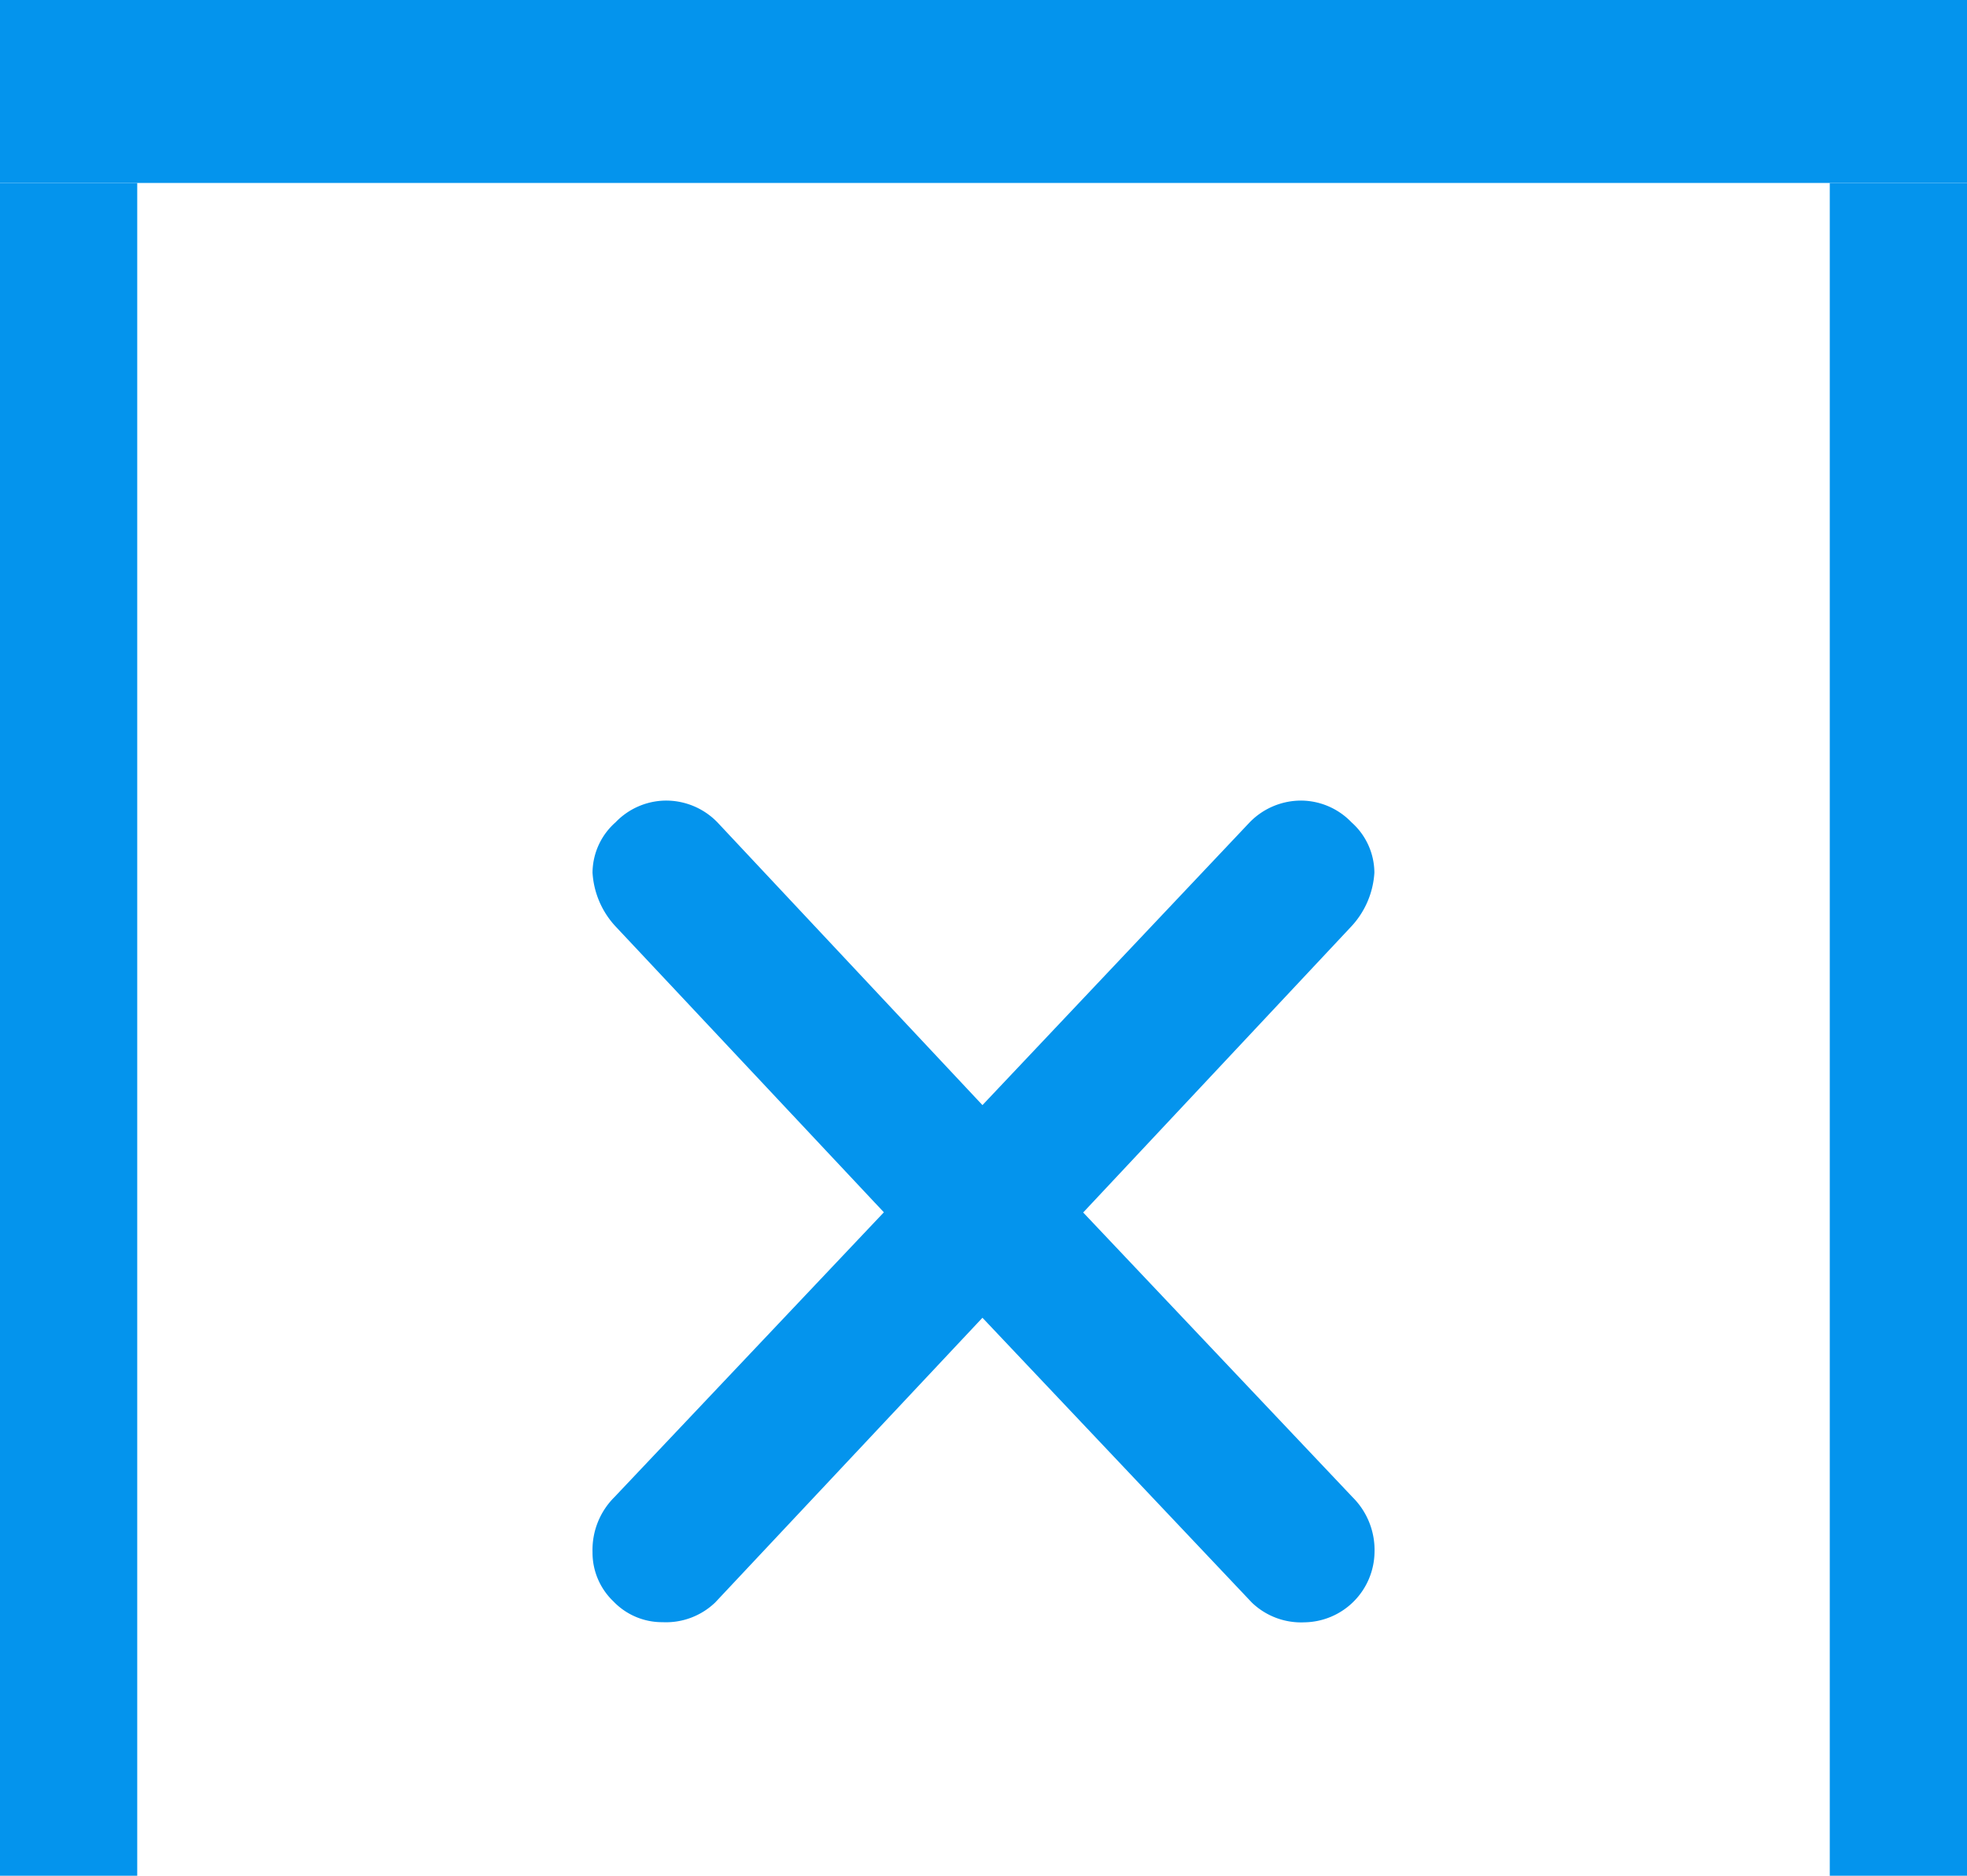
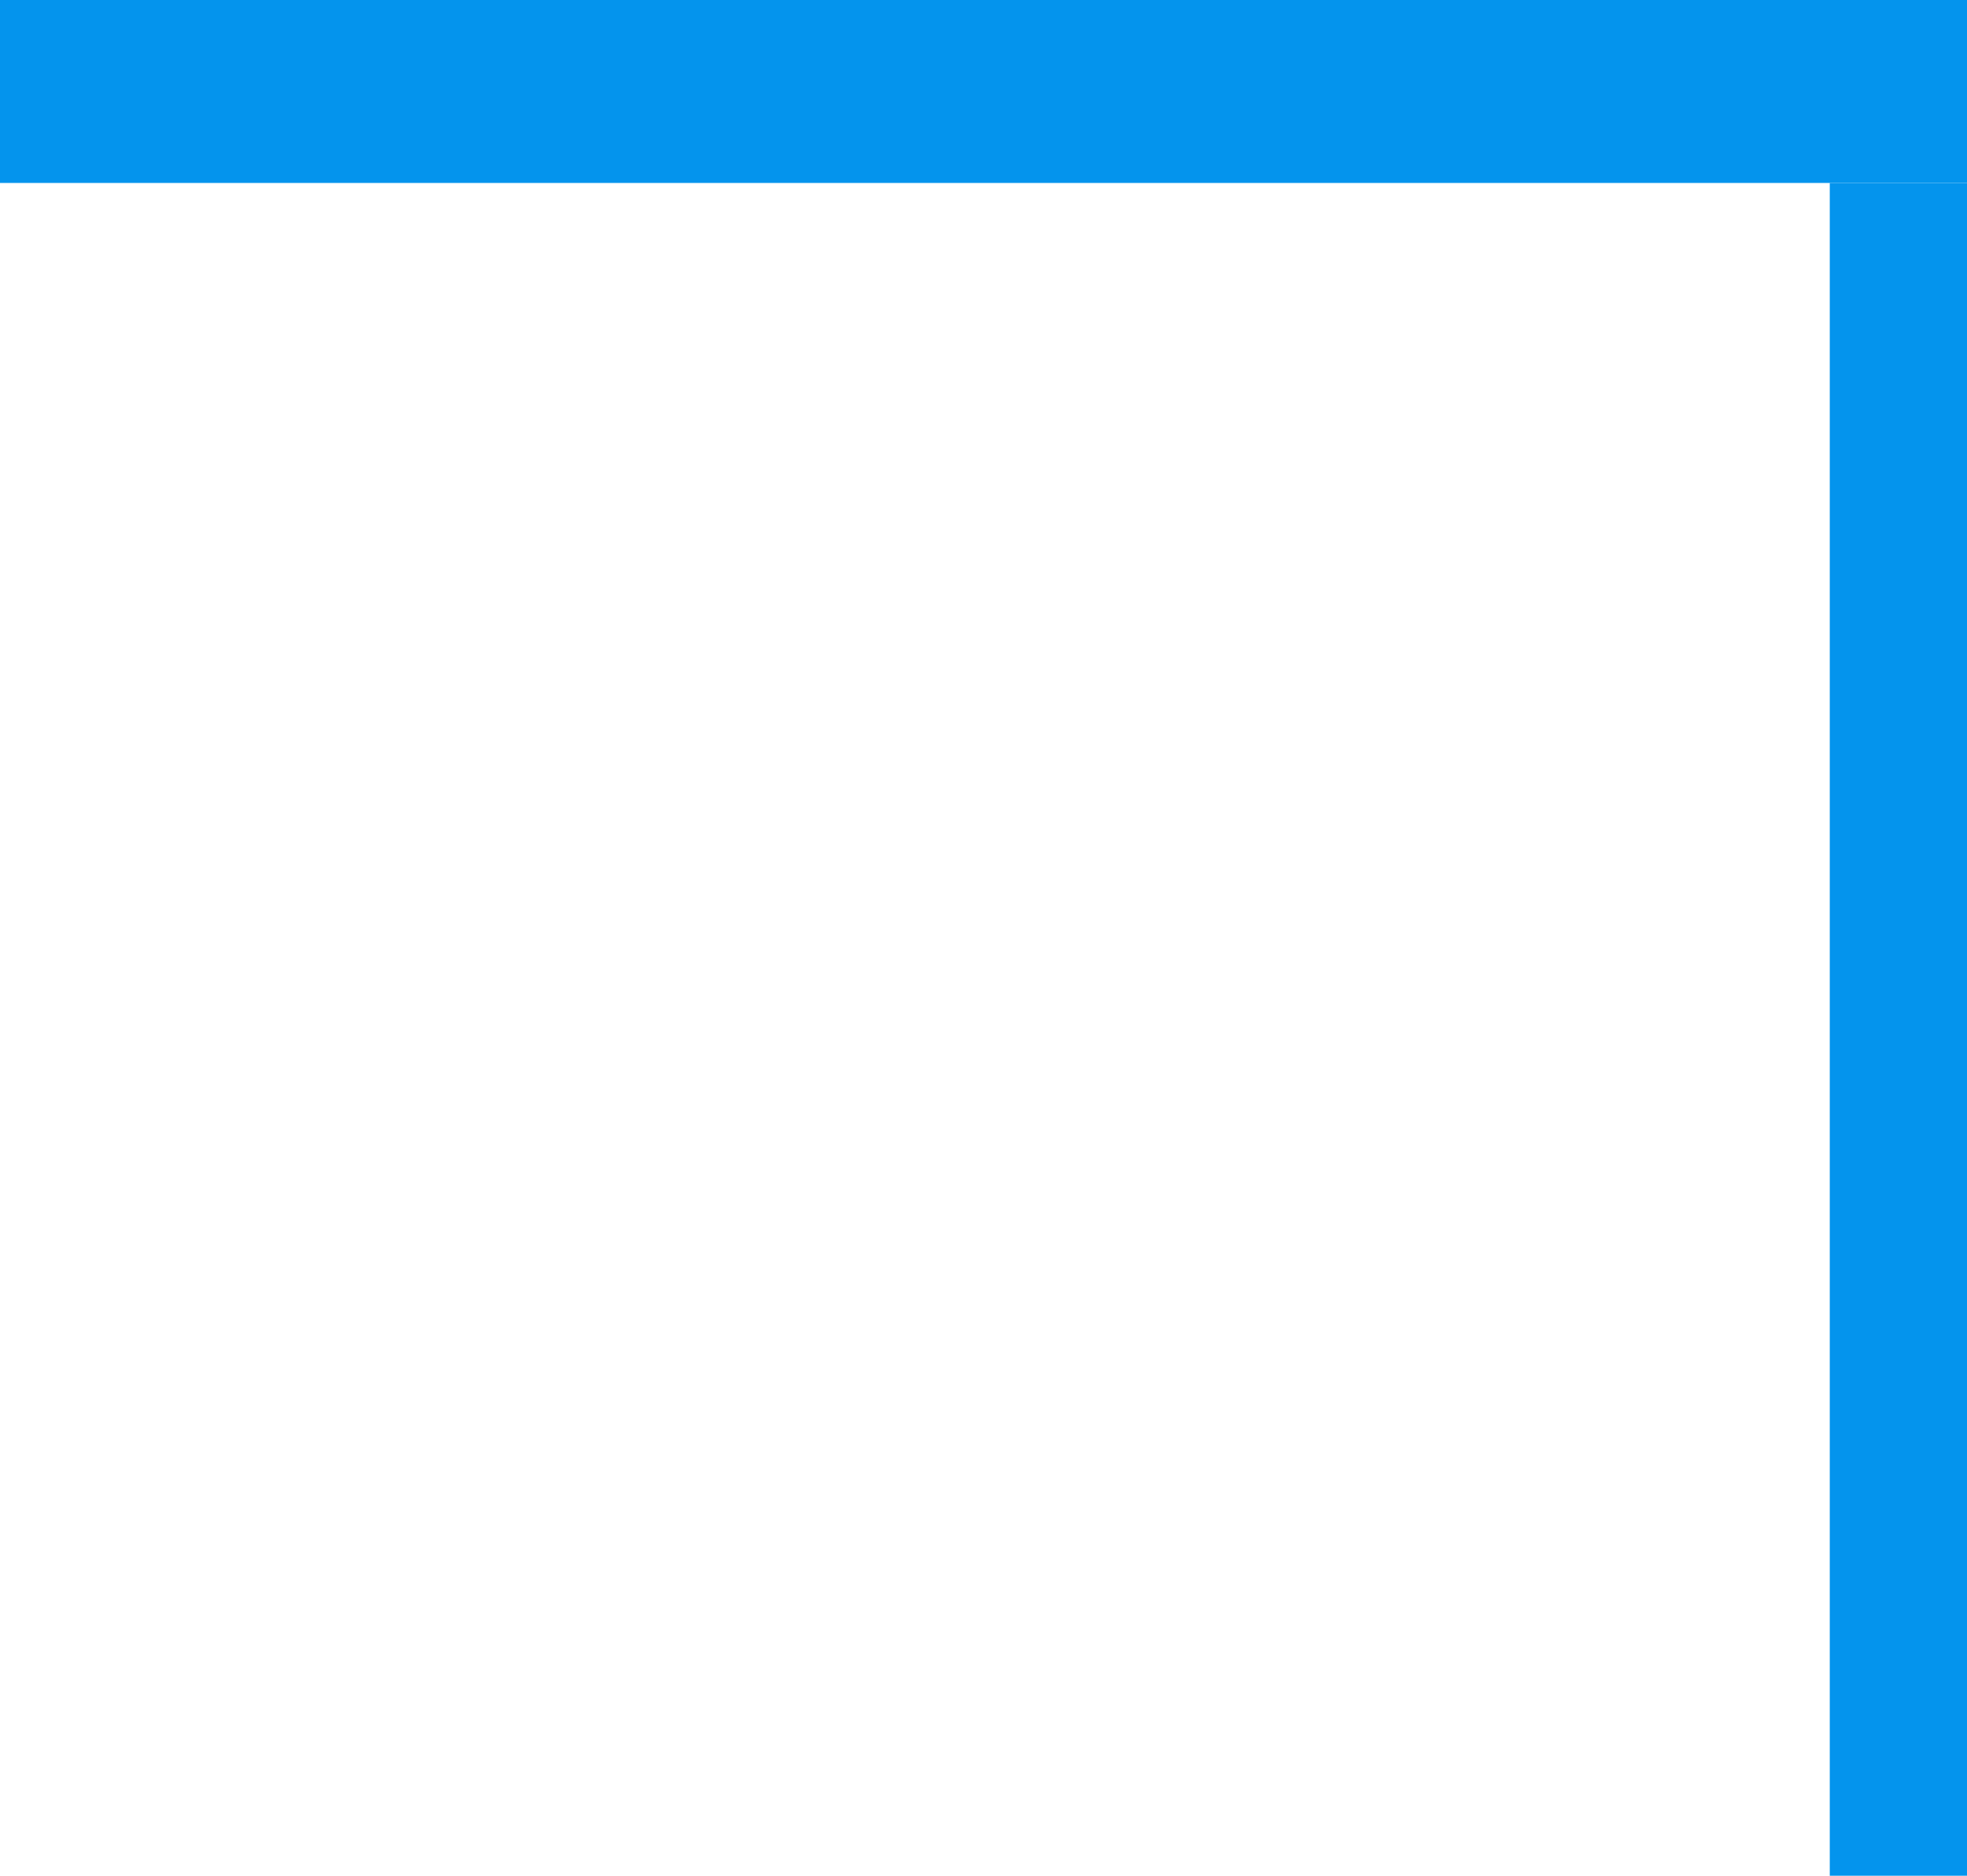
<svg xmlns="http://www.w3.org/2000/svg" width="43" height="41" viewBox="0 0 43 41">
  <g id="グループ_32873" data-name="グループ 32873" transform="translate(-0.23 -0.197)">
    <g id="グループ_32846" data-name="グループ 32846" transform="translate(0 0)">
      <rect id="長方形_45463" data-name="長方形 45463" width="3" height="37" transform="translate(40.23 4.196)" fill="#0494ed" />
-       <rect id="長方形_45464" data-name="長方形 45464" width="3" height="37" transform="translate(0.23 4.196)" fill="#0494ed" />
      <rect id="長方形_45465" data-name="長方形 45465" width="43" height="4" transform="translate(0.23 0.196)" fill="#0494ed" />
-       <path id="パス_137308" data-name="パス 137308" d="M8.649,6.781,14.491.6A1.567,1.567,0,0,1,15.64.125,1.541,1.541,0,0,1,16.717.6a1.481,1.481,0,0,1,.5,1.1,1.89,1.89,0,0,1-.527,1.2L10.851,9.128l5.891,6.225a1.625,1.625,0,0,1,.478,1.2,1.555,1.555,0,0,1-1.532,1.533,1.554,1.554,0,0,1-1.149-.431l-5.89-6.226L2.807,17.652a1.553,1.553,0,0,1-1.149.431A1.472,1.472,0,0,1,.58,17.627a1.47,1.47,0,0,1-.455-1.078,1.626,1.626,0,0,1,.479-1.2l5.89-6.225L.652,2.9a1.89,1.89,0,0,1-.527-1.2A1.481,1.481,0,0,1,.628.6,1.541,1.541,0,0,1,1.706.125,1.563,1.563,0,0,1,2.855.6Z" transform="translate(13.058 17.571)" fill="#0494ed" />
    </g>
  </g>
</svg>